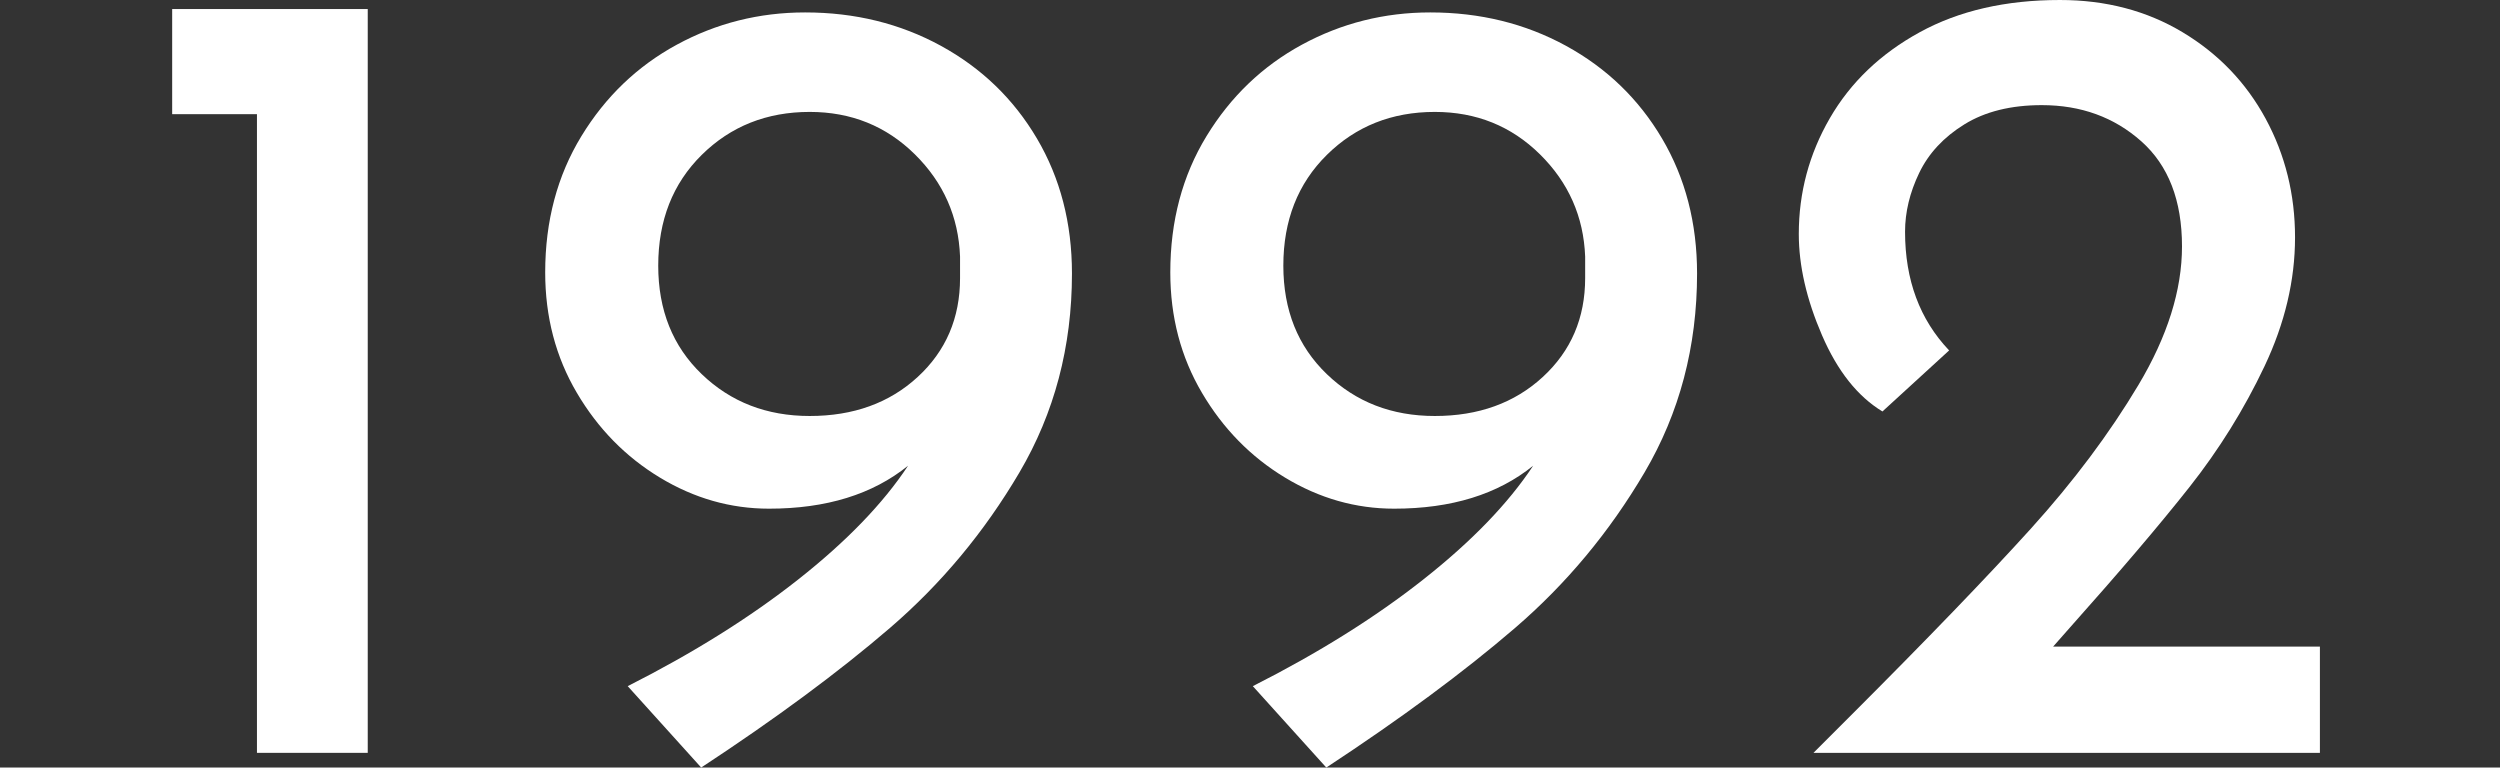
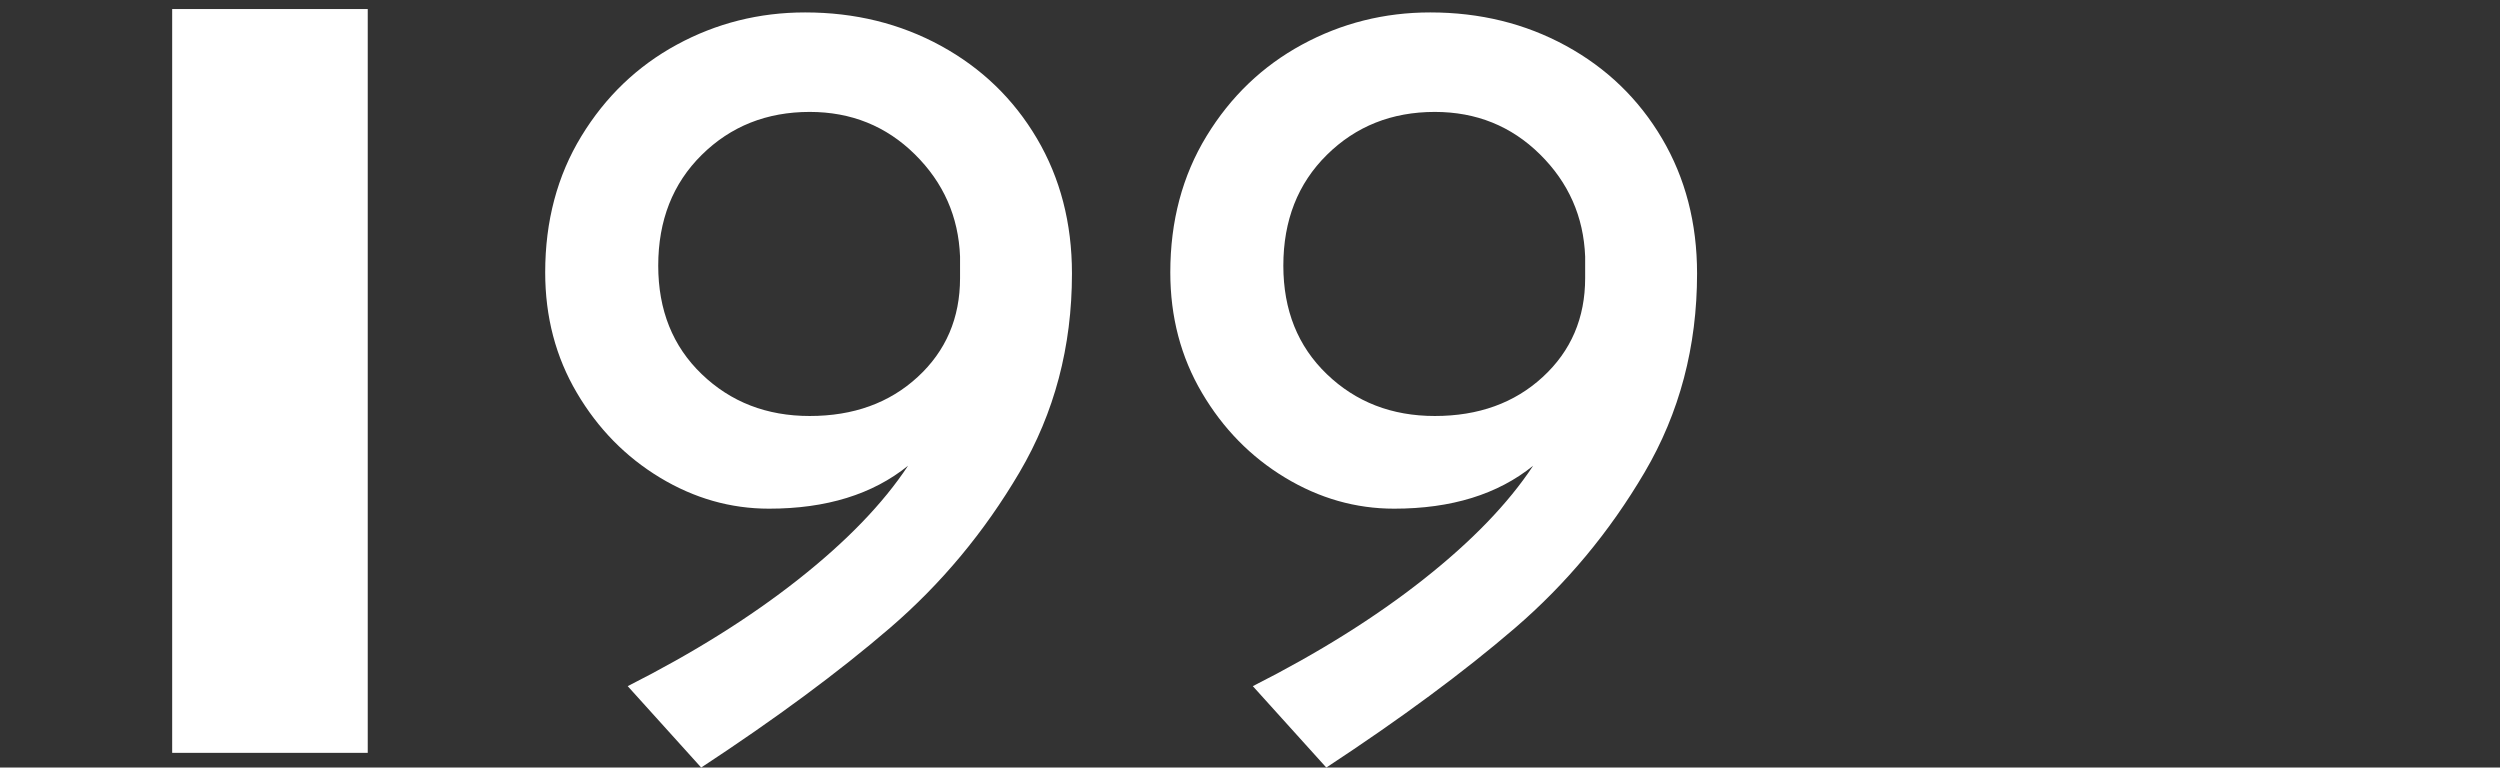
<svg xmlns="http://www.w3.org/2000/svg" viewBox="0 0 570 175">
  <rect x="0" y="0" width="570" height="175" fill="#333333" stroke="none" />
  <defs>
    <style>.svg--fill{fill: #fff}</style>
  </defs>
  <g class="svg--fill">
-     <path d="m83.844,2.062v169.587h-25.258V26.031h-19.33V2.062h44.588Z" />
+     <path d="m83.844,2.062v169.587h-25.258h-19.33V2.062h44.588Z" />
    <path d="m214.51,10.438c9.278,5.07,16.58,12.113,21.908,21.134,5.323,9.02,7.99,19.289,7.99,30.798,0,16.669-3.995,31.79-11.985,45.361-7.99,13.575-17.828,25.387-29.51,35.438-11.687,10.051-26.031,20.662-43.041,31.83l-16.753-18.557c14.949-7.559,27.92-15.678,38.918-24.356,10.994-8.674,19.33-17.308,25-25.901-8.078,6.532-18.645,9.793-31.701,9.793-8.763,0-17.055-2.359-24.871-7.087-7.82-4.724-14.135-11.167-18.943-19.33-4.813-8.159-7.217-17.309-7.217-27.449,0-11.682,2.747-22.036,8.247-31.057,5.497-9.02,12.758-15.979,21.778-20.876,9.02-4.897,18.77-7.346,29.253-7.346,11.34,0,21.649,2.537,30.928,7.603Zm-54.51,74.871c6.612,6.359,14.819,9.537,24.613,9.537,9.963,0,18.17-2.964,24.613-8.892,6.443-5.928,9.665-13.442,9.665-22.551v-4.897c-.347-9.106-3.782-16.881-10.309-23.325-6.532-6.443-14.522-9.665-23.969-9.665-9.794,0-18.001,3.266-24.613,9.794-6.617,6.532-9.923,14.948-9.923,25.257,0,10.14,3.306,18.388,9.923,24.742Z" />
    <path d="m357.034,10.438c9.278,5.07,16.58,12.113,21.908,21.134,5.323,9.02,7.99,19.289,7.99,30.798,0,16.669-3.995,31.79-11.985,45.361-7.99,13.575-17.828,25.387-29.51,35.438-11.687,10.051-26.031,20.662-43.041,31.83l-16.753-18.557c14.949-7.559,27.92-15.678,38.918-24.356,10.994-8.674,19.33-17.308,25-25.901-8.078,6.532-18.645,9.793-31.701,9.793-8.763,0-17.055-2.359-24.871-7.087-7.82-4.724-14.135-11.167-18.943-19.33-4.813-8.159-7.217-17.309-7.217-27.449,0-11.682,2.747-22.036,8.247-31.057,5.497-9.02,12.758-15.979,21.778-20.876,9.02-4.897,18.77-7.346,29.253-7.346,11.34,0,21.649,2.537,30.928,7.603Zm-54.51,74.871c6.612,6.359,14.819,9.537,24.613,9.537,9.963,0,18.17-2.964,24.613-8.892s9.665-13.442,9.665-22.551v-4.897c-.347-9.106-3.782-16.881-10.309-23.325-6.532-6.443-14.522-9.665-23.969-9.665-9.794,0-18.001,3.266-24.613,9.794-6.617,6.532-9.923,14.948-9.923,25.257,0,10.14,3.306,18.388,9.923,24.742Z" />
-     <path d="m528.939,147.422v24.227h-115.463l8.505-8.505c17.526-17.525,31.185-31.701,40.979-42.525,9.794-10.825,17.997-21.778,24.613-32.861,6.612-11.082,9.923-21.605,9.923-31.571,0-10.479-3.093-18.468-9.278-23.969-6.186-5.496-13.748-8.247-22.681-8.247-7.047,0-12.931,1.462-17.654,4.381-4.728,2.923-8.163,6.616-10.309,11.082-2.15,4.471-3.222,8.936-3.222,13.402,0,10.997,3.351,20.018,10.051,27.062l-15.206,13.917c-5.67-3.434-10.269-9.234-13.789-17.397-3.524-8.159-5.283-15.85-5.283-23.066,0-9.447,2.36-18.255,7.087-26.418,4.724-8.159,11.554-14.69,20.49-19.587,8.932-4.897,19.587-7.346,31.959-7.346,10.478,0,19.801,2.449,27.964,7.346,8.159,4.897,14.473,11.469,18.943,19.716,4.466,8.248,6.701,17.268,6.701,27.062s-2.32,19.587-6.959,29.381-10.354,18.987-17.139,27.577c-6.789,8.595-15.85,19.245-27.191,31.959l-3.866,4.381h60.824Z" />
  </g>
</svg>